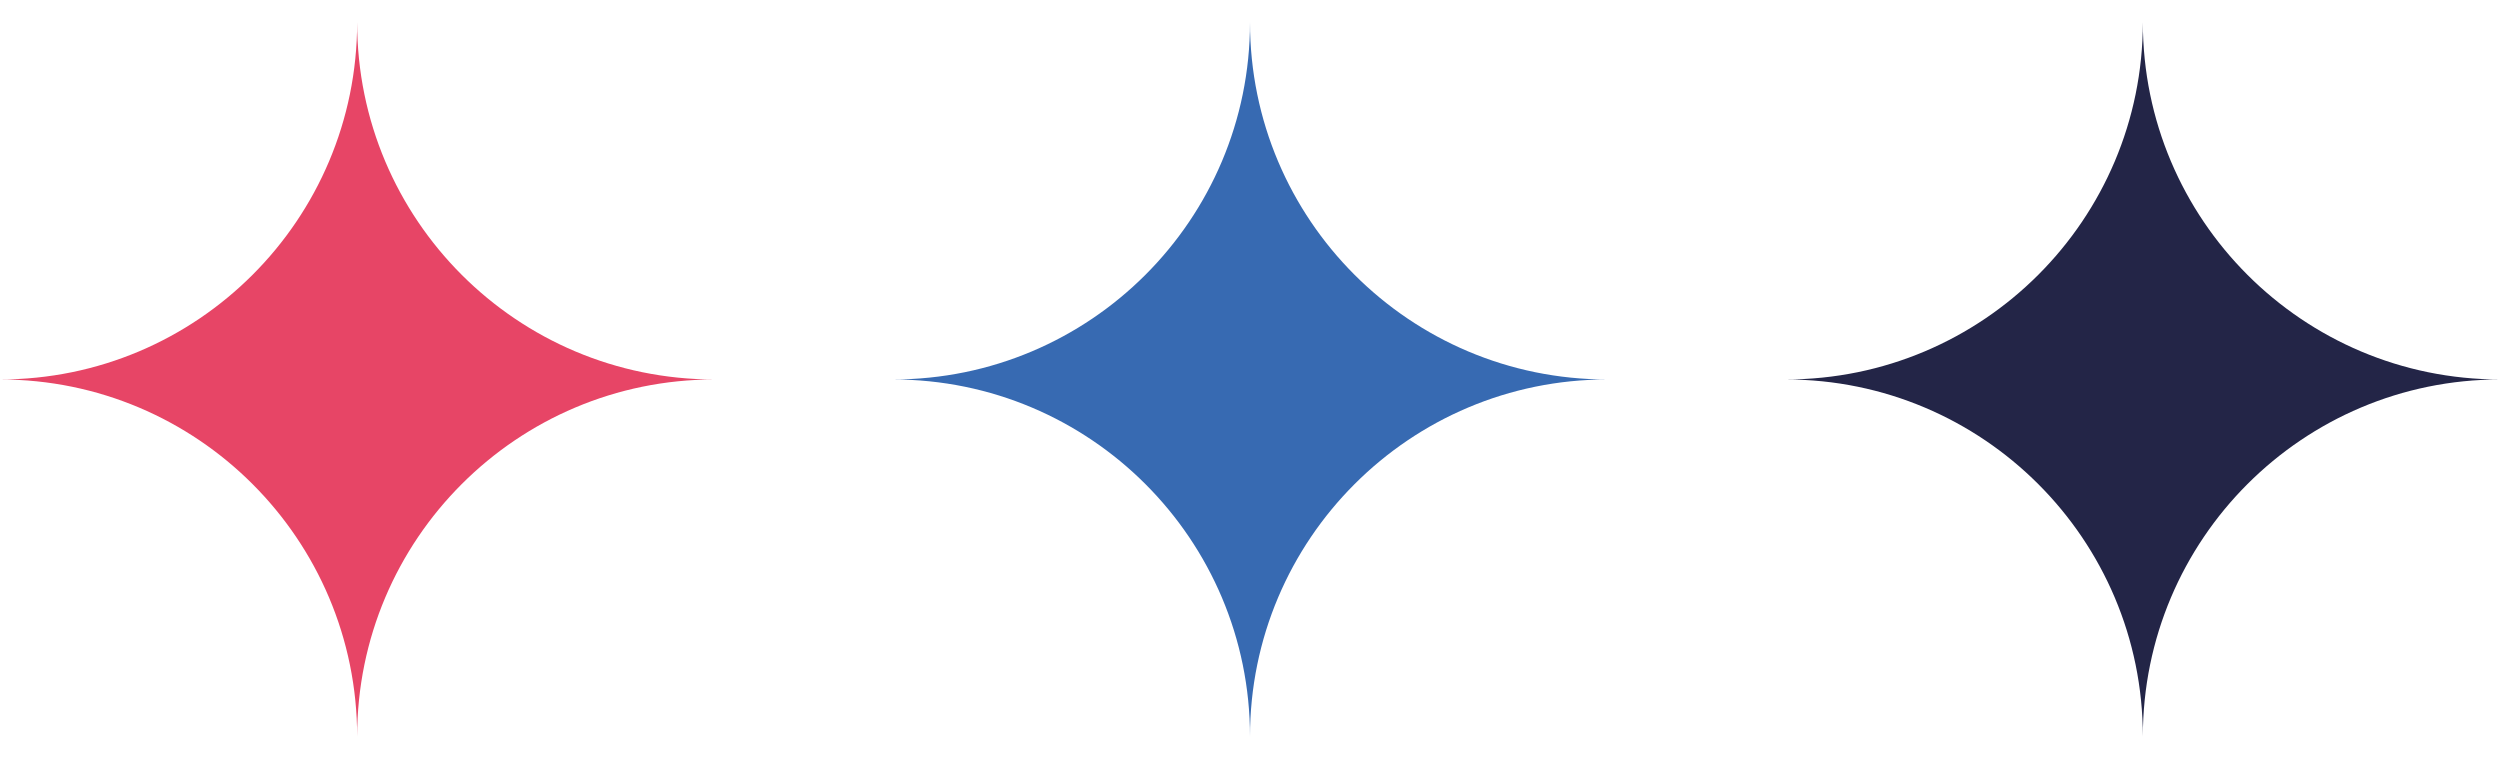
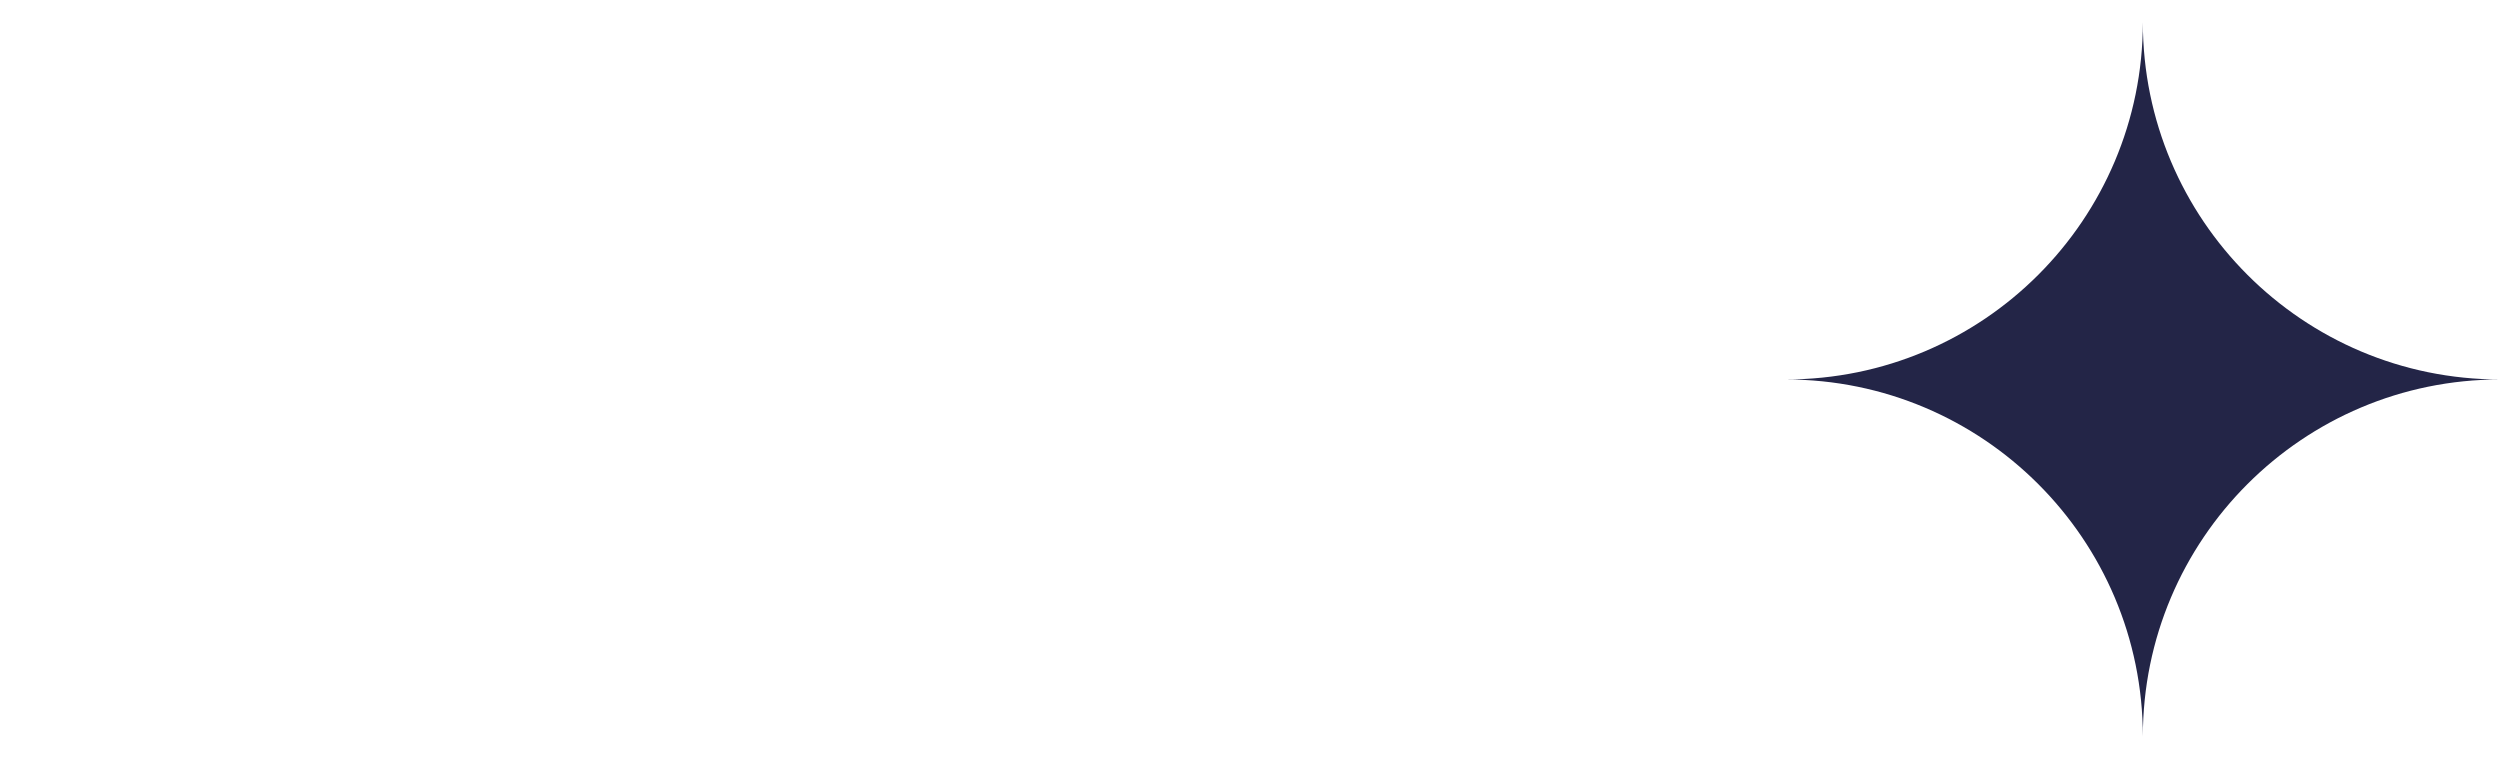
<svg xmlns="http://www.w3.org/2000/svg" width="56" height="17" viewBox="0 0 56 17" fill="none">
-   <path d="M8 16.5C8 12.082 11.582 8.5 16 8.5C11.582 8.5 8 4.918 8 0.5C8 4.918 4.418 8.5 0 8.5C4.418 8.5 8 12.082 8 16.5Z" fill="#E74566" />
-   <path d="M28 16.5C28 12.082 31.582 8.5 36 8.5C31.582 8.5 28 4.918 28 0.5C28 4.918 24.418 8.5 20 8.5C24.418 8.5 28 12.082 28 16.5Z" fill="#376AB2" />
  <path d="M48 16.5C48 12.082 51.582 8.5 56 8.5C51.582 8.5 48 4.918 48 0.5C48 4.918 44.418 8.5 40 8.5C44.418 8.5 48 12.082 48 16.5Z" fill="#232547" />
</svg>